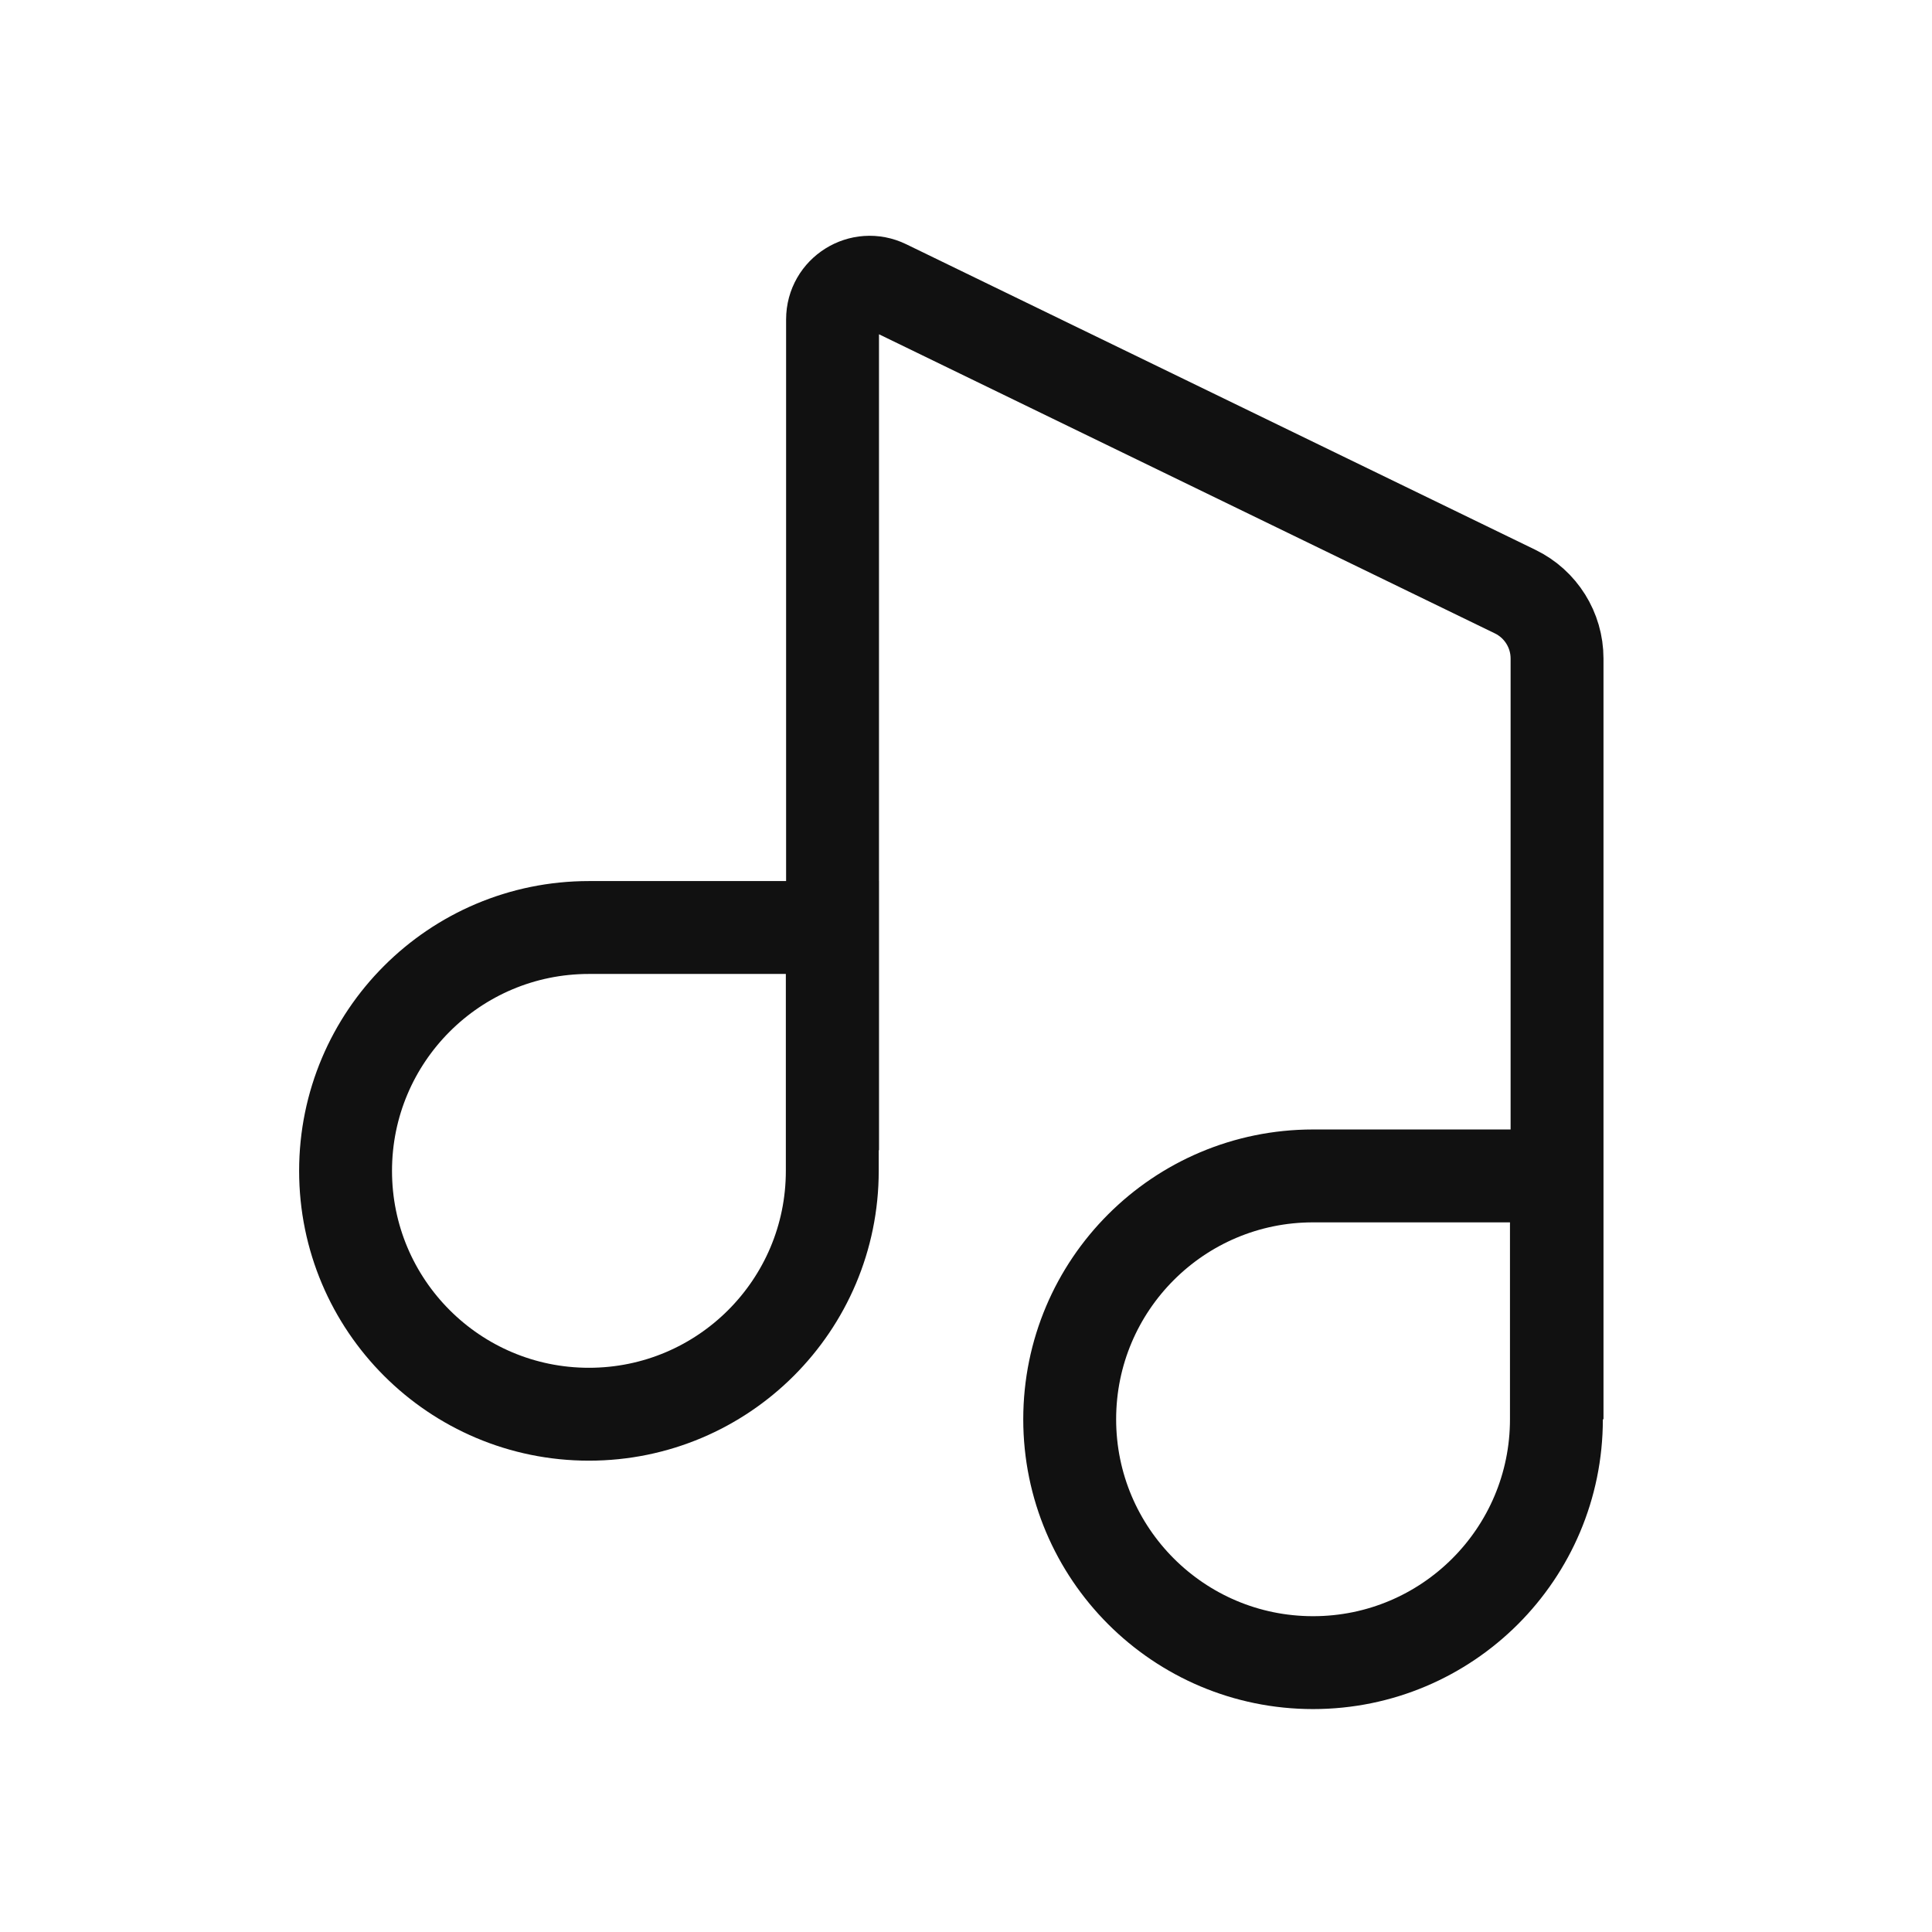
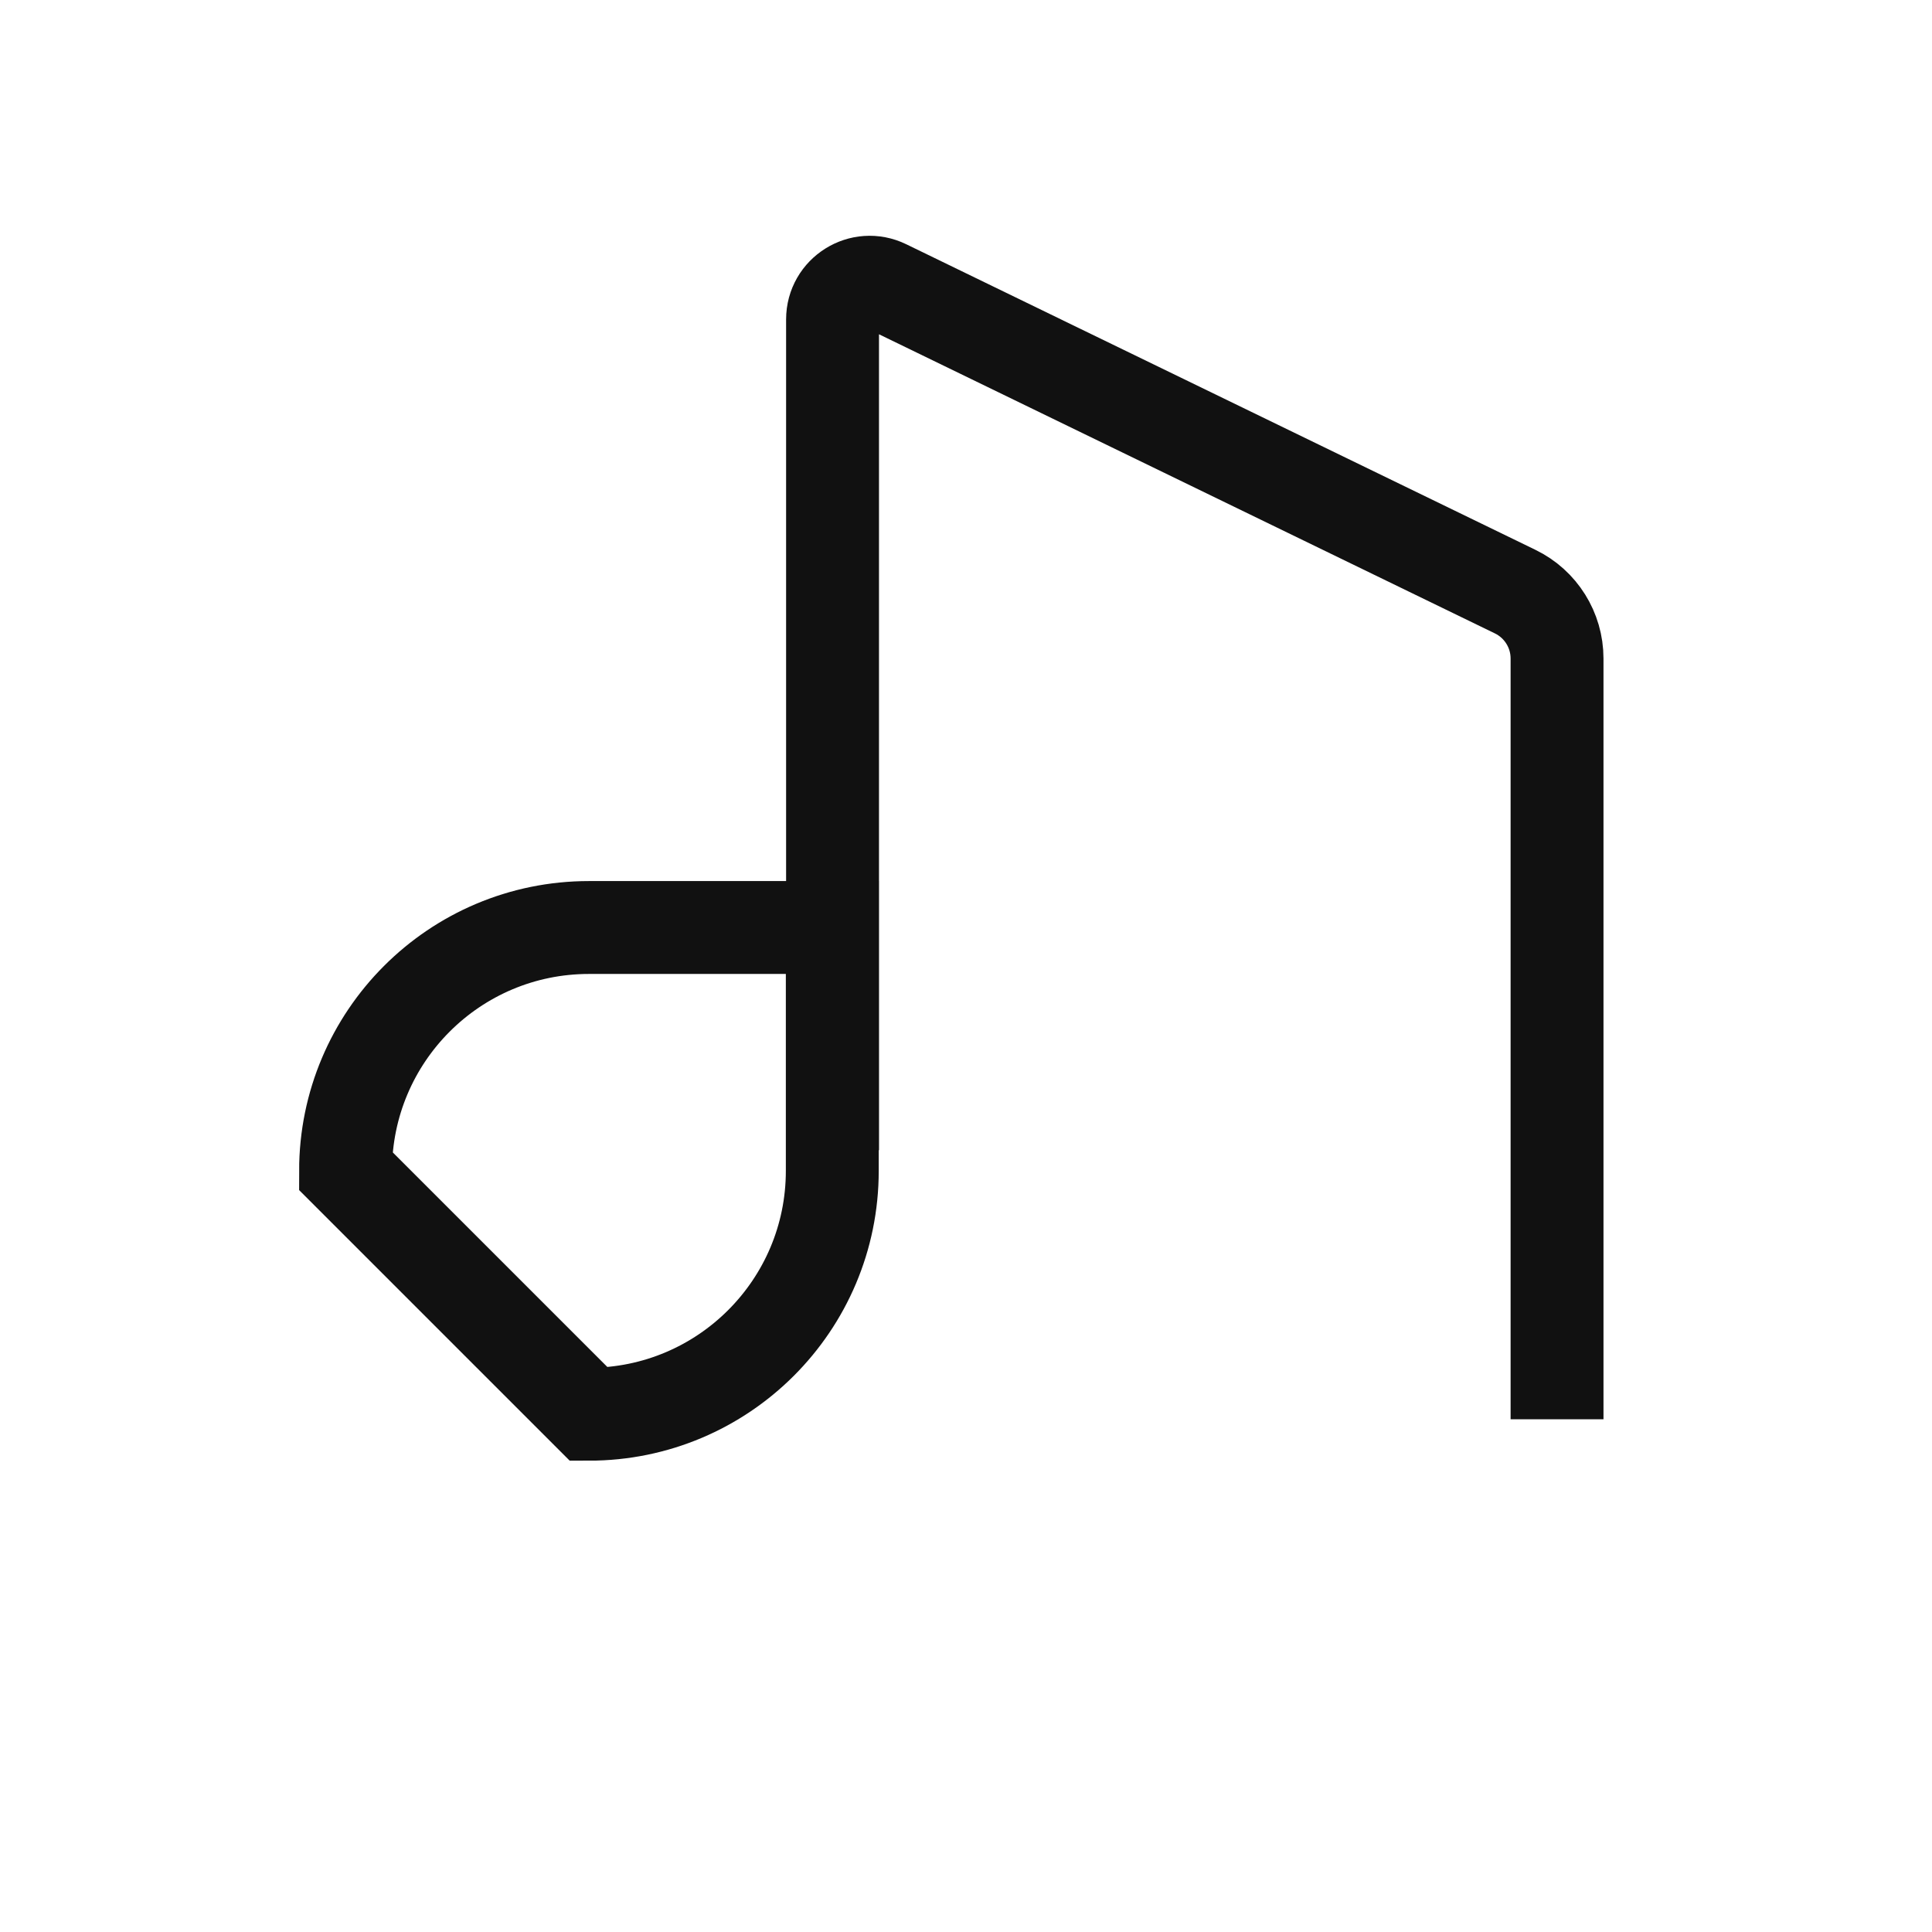
<svg xmlns="http://www.w3.org/2000/svg" width="52" height="52" viewBox="0 0 52 52" fill="none">
  <path d="M22.408 30.957V8.597C22.408 7.859 23.181 7.375 23.845 7.698L40.782 15.924C41.471 16.259 41.908 16.958 41.908 17.723V38.2" stroke="#111111" stroke-width="2.5" />
-   <path d="M9.301 31.514C9.301 27.897 12.233 24.964 15.851 24.964H22.401V31.514C22.401 35.132 19.468 38.064 15.851 38.064C12.233 38.064 9.301 35.132 9.301 31.514Z" stroke="#111111" stroke-width="2.5" />
-   <path d="M28.791 38.2C28.791 34.582 31.724 31.65 35.341 31.65H41.891V38.2C41.891 41.817 38.959 44.75 35.341 44.75C31.724 44.75 28.791 41.817 28.791 38.2Z" stroke="#111111" stroke-width="2.5" />
+   <path d="M9.301 31.514C9.301 27.897 12.233 24.964 15.851 24.964H22.401V31.514C22.401 35.132 19.468 38.064 15.851 38.064Z" stroke="#111111" stroke-width="2.5" />
</svg>